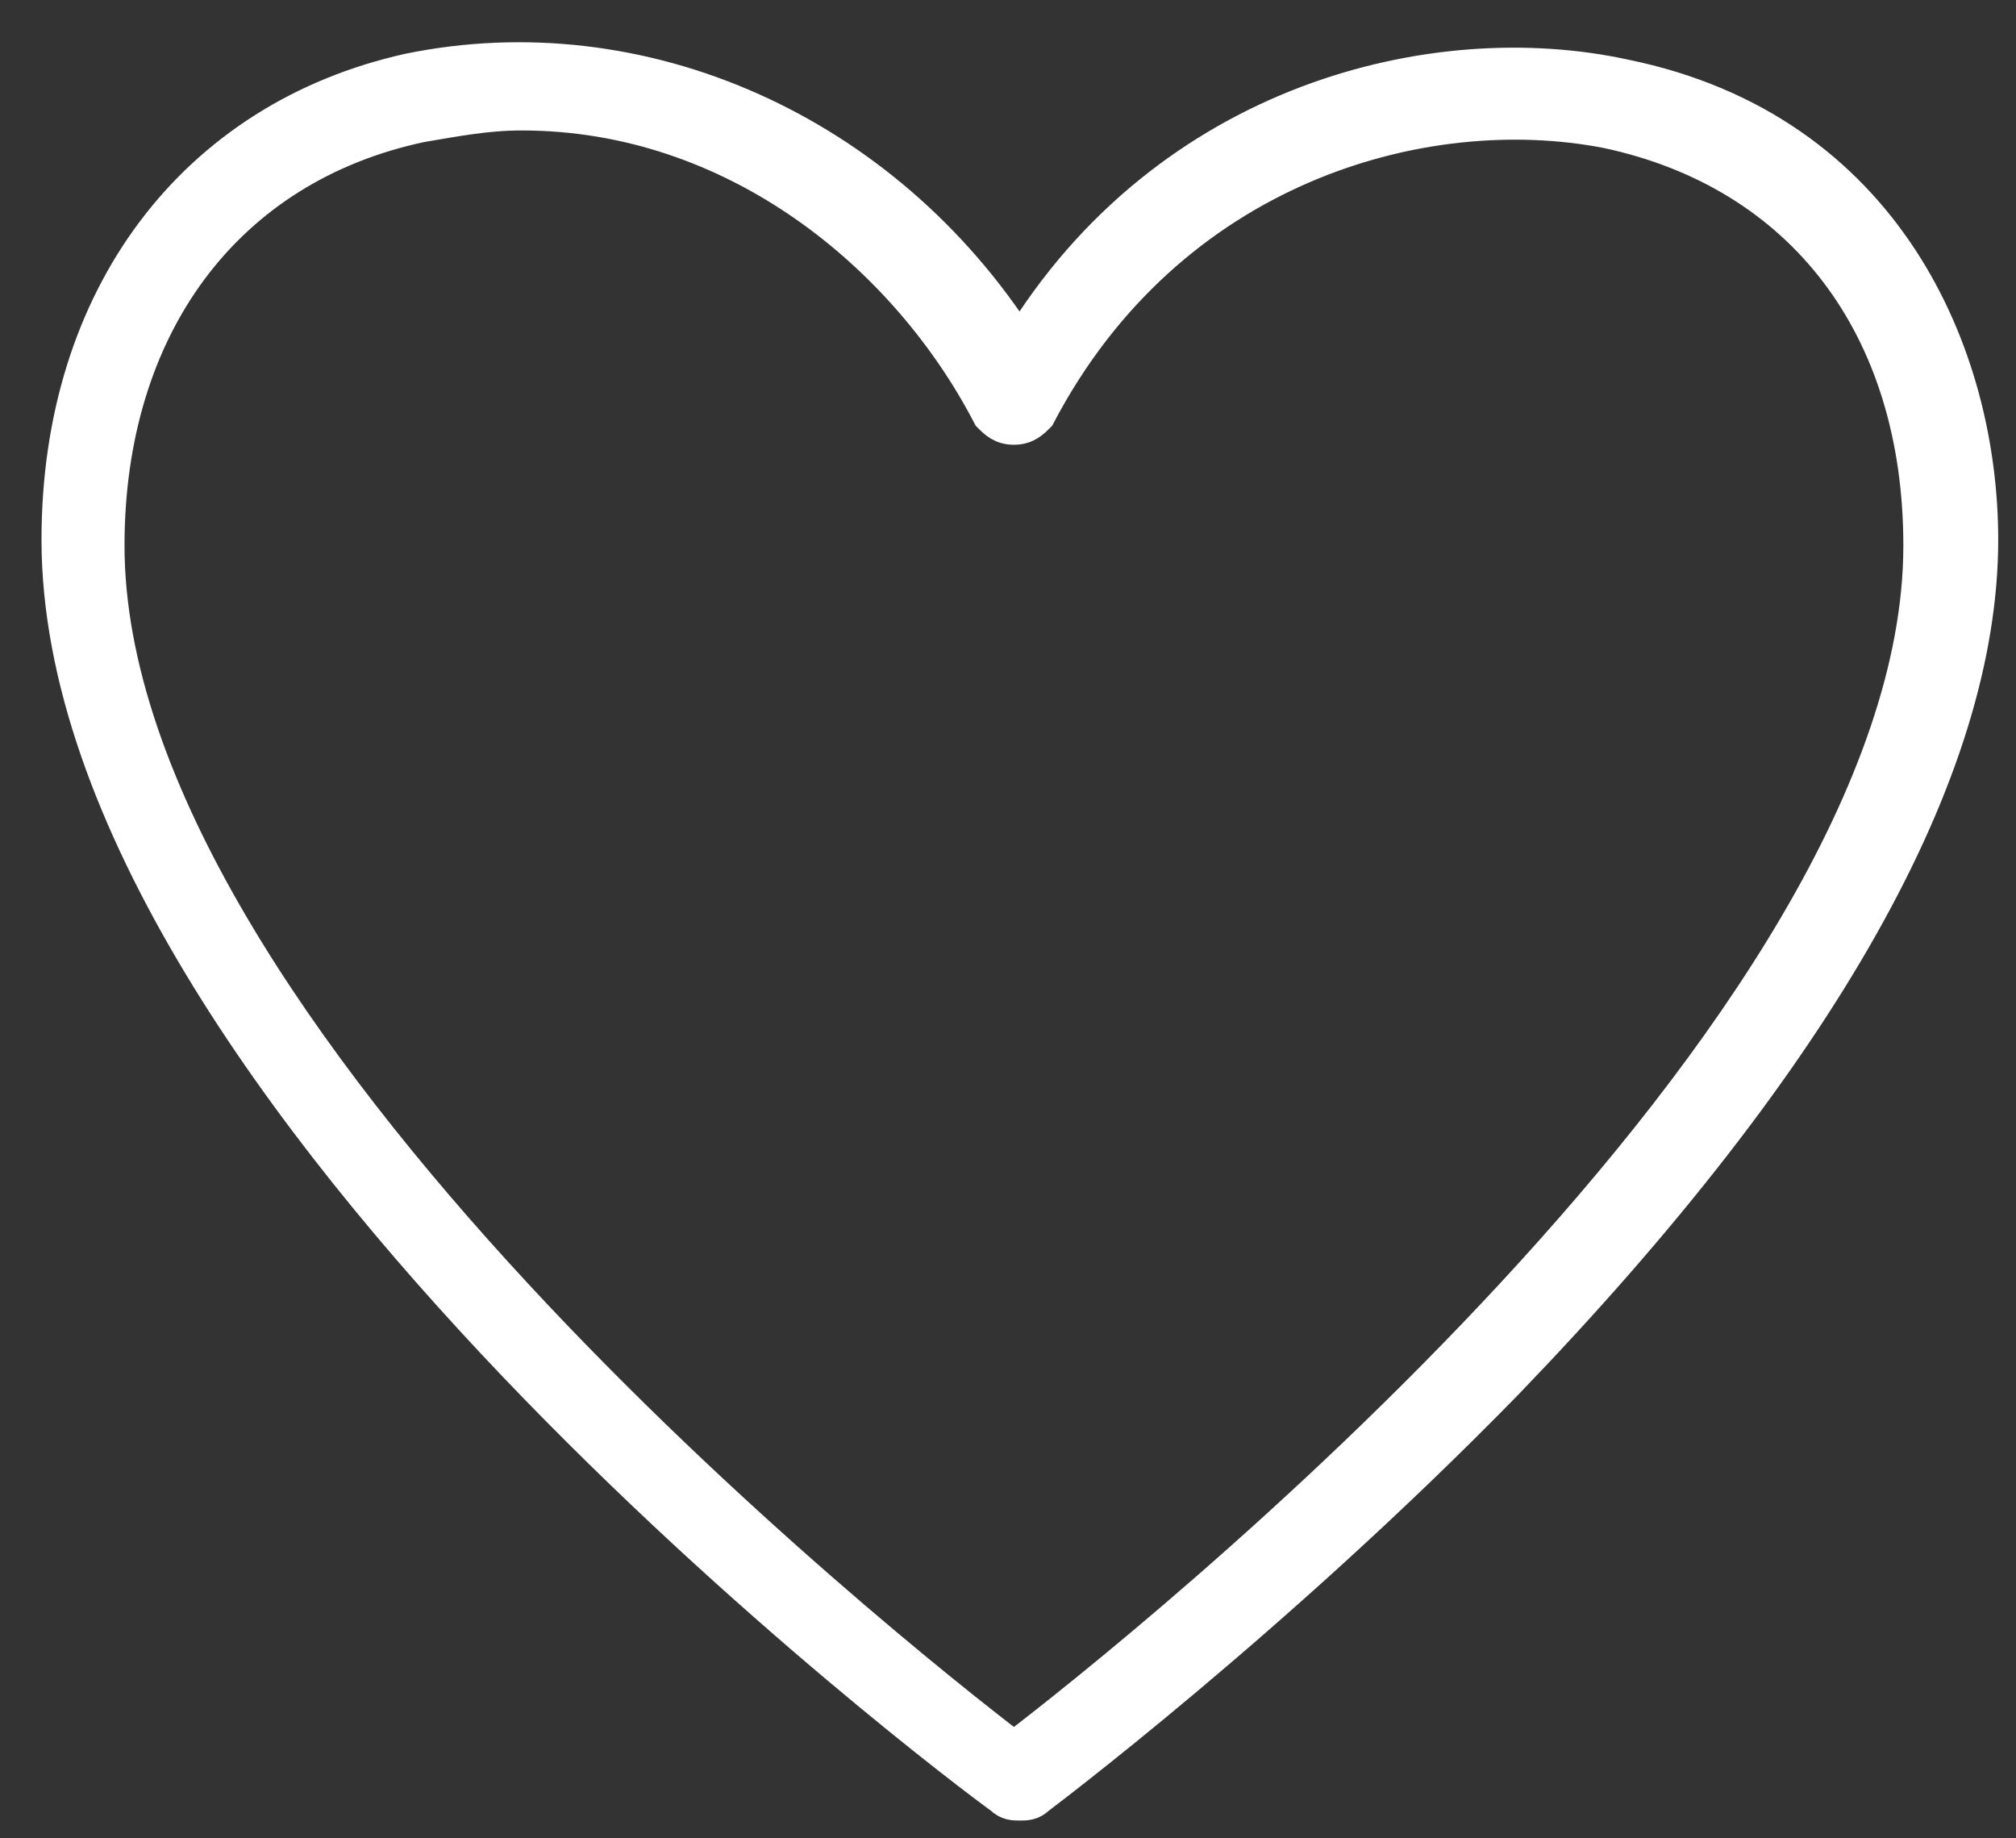
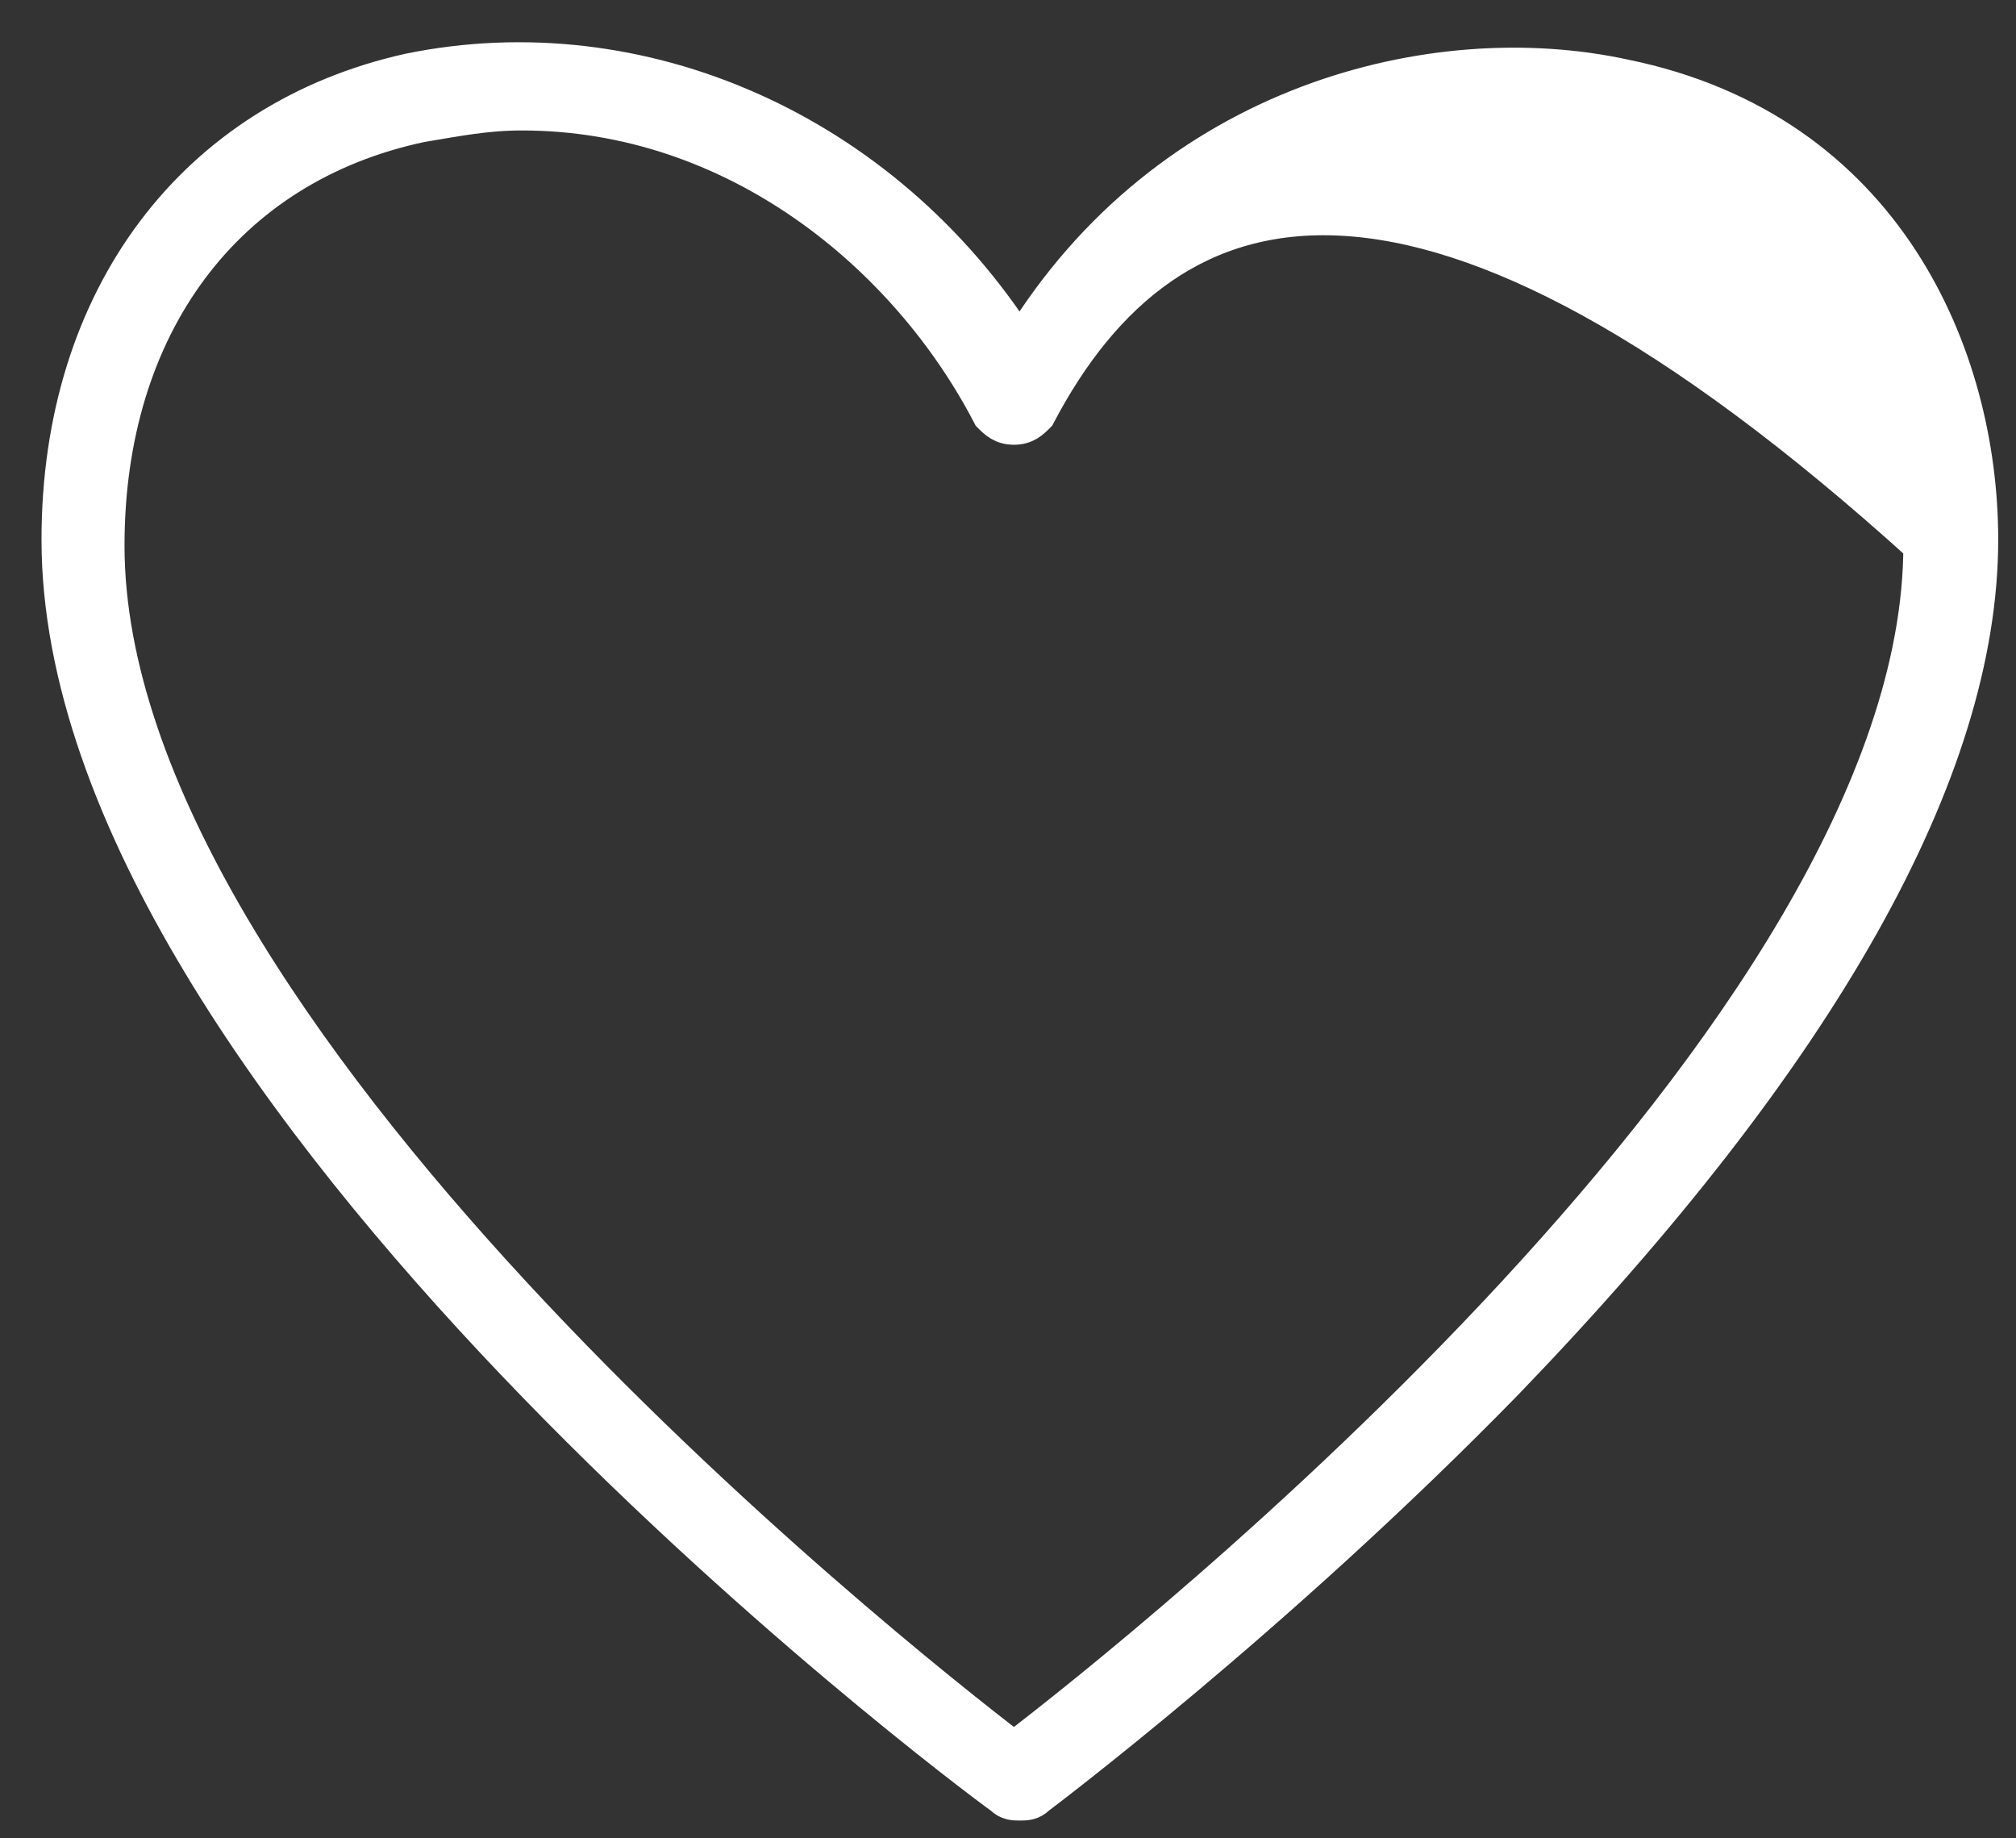
<svg xmlns="http://www.w3.org/2000/svg" fill="none" viewBox="0 0 34 31" height="31" width="34">
  <rect x="0" y="0" width="34" height="31" fill="#333333" stroke="none" />
-   <path stroke-miterlimit="10" stroke-width="0.6" stroke="white" fill="white" d="M17.2 30.4C17.1 30.4 17 30.4 16.9 30.3C16.2 29.8 1 18.4 1 9.1C1 5 3.3 2 6.9 1.2C10.8 0.4 14.9 2.2 17.2 5.8C19.7 1.7 24.2 0.6 27.4 1.3C31.8 2.2 33.4 6 33.4 9.1C33.4 13 30.7 17.8 25.4 23.3C21.5 27.3 17.5 30.3 17.5 30.3C17.4 30.4 17.3 30.4 17.2 30.4ZM8.8 1.9C8.2 1.9 7.7 2 7.1 2.1C3.8 2.8 1.8 5.5 1.8 9.2C1.8 17.4 15 27.9 17.1 29.5C19.2 27.9 32.4 17.4 32.4 9.2C32.4 5.5 30.4 2.9 27.1 2.2C24 1.6 19.7 2.8 17.5 7C17.4 7.1 17.3 7.2 17.1 7.2C16.9 7.2 16.8 7.1 16.7 7C15.3 4.3 12.4 1.9 8.8 1.9Z" />
+   <path stroke-miterlimit="10" stroke-width="0.6" stroke="white" fill="white" d="M17.2 30.4C17.1 30.4 17 30.4 16.9 30.3C16.2 29.8 1 18.4 1 9.1C1 5 3.3 2 6.9 1.2C10.8 0.4 14.9 2.2 17.2 5.8C19.7 1.7 24.2 0.6 27.4 1.3C31.8 2.2 33.4 6 33.4 9.1C33.4 13 30.7 17.8 25.4 23.3C21.5 27.3 17.5 30.3 17.5 30.3C17.4 30.4 17.3 30.4 17.2 30.4ZM8.8 1.9C8.2 1.9 7.7 2 7.1 2.1C3.8 2.8 1.8 5.5 1.8 9.2C1.8 17.4 15 27.9 17.1 29.5C19.2 27.9 32.4 17.4 32.4 9.2C24 1.6 19.7 2.8 17.5 7C17.4 7.1 17.3 7.2 17.1 7.2C16.9 7.2 16.8 7.1 16.7 7C15.3 4.3 12.4 1.9 8.8 1.9Z" />
</svg>